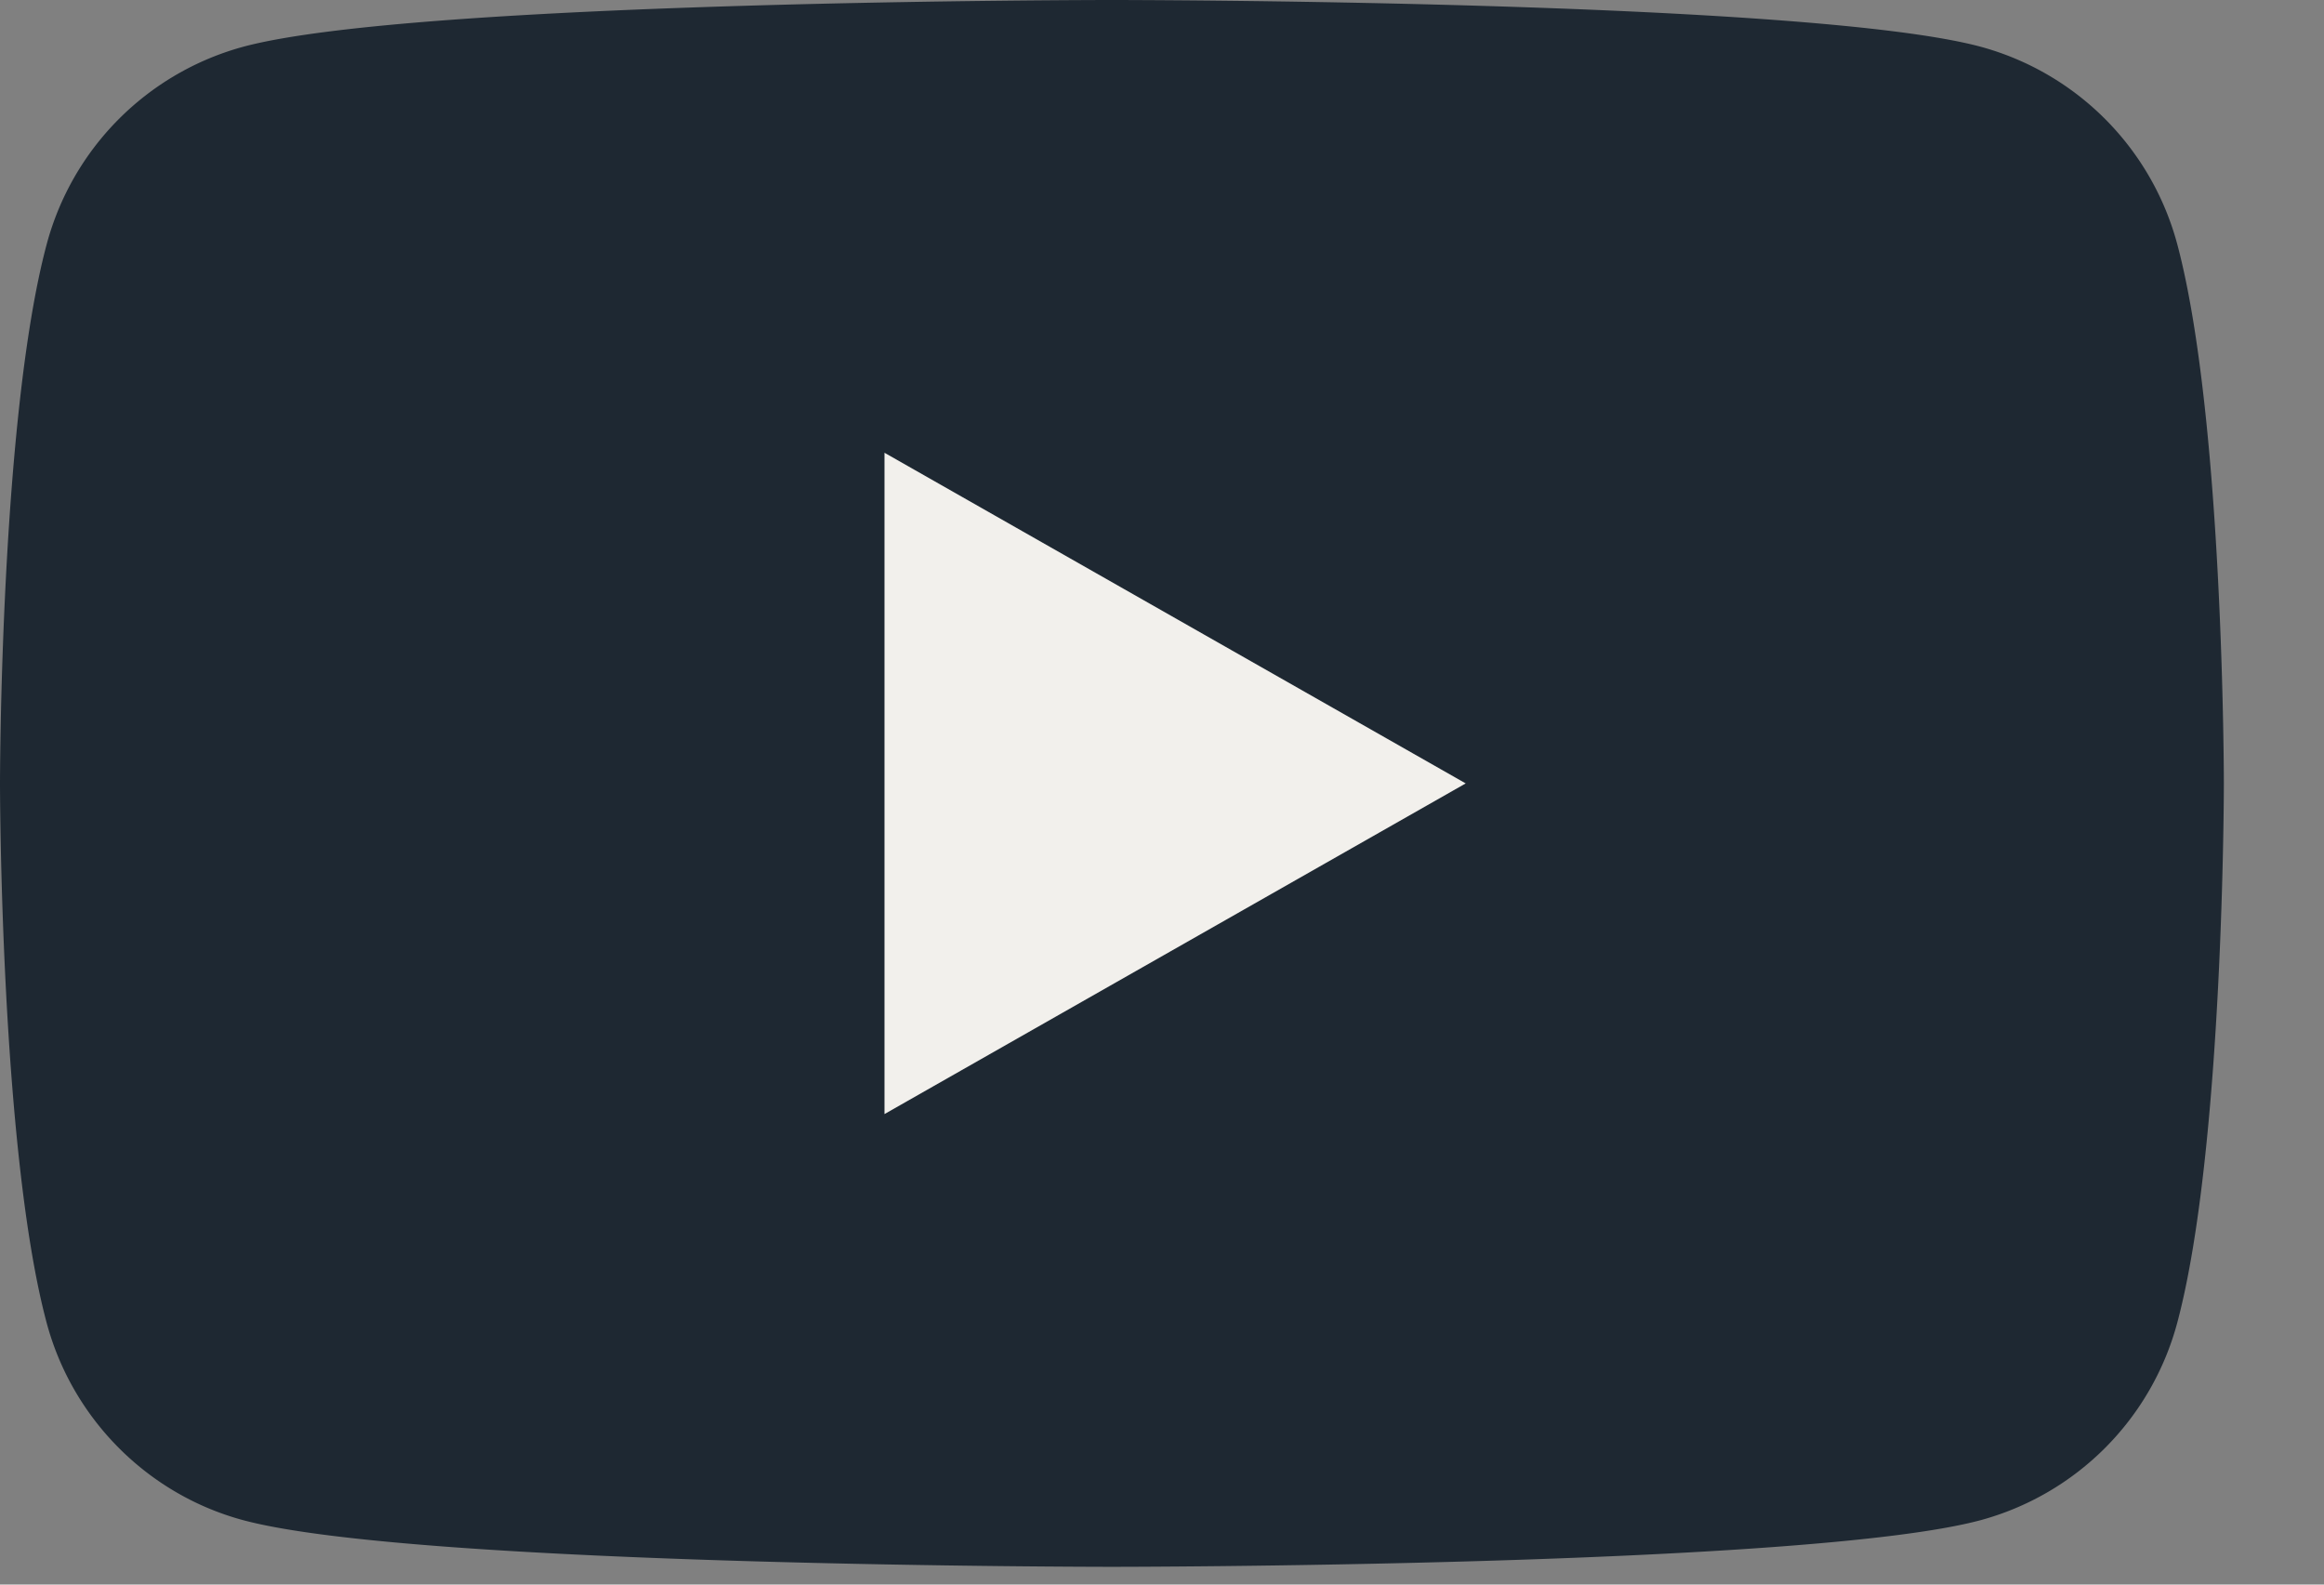
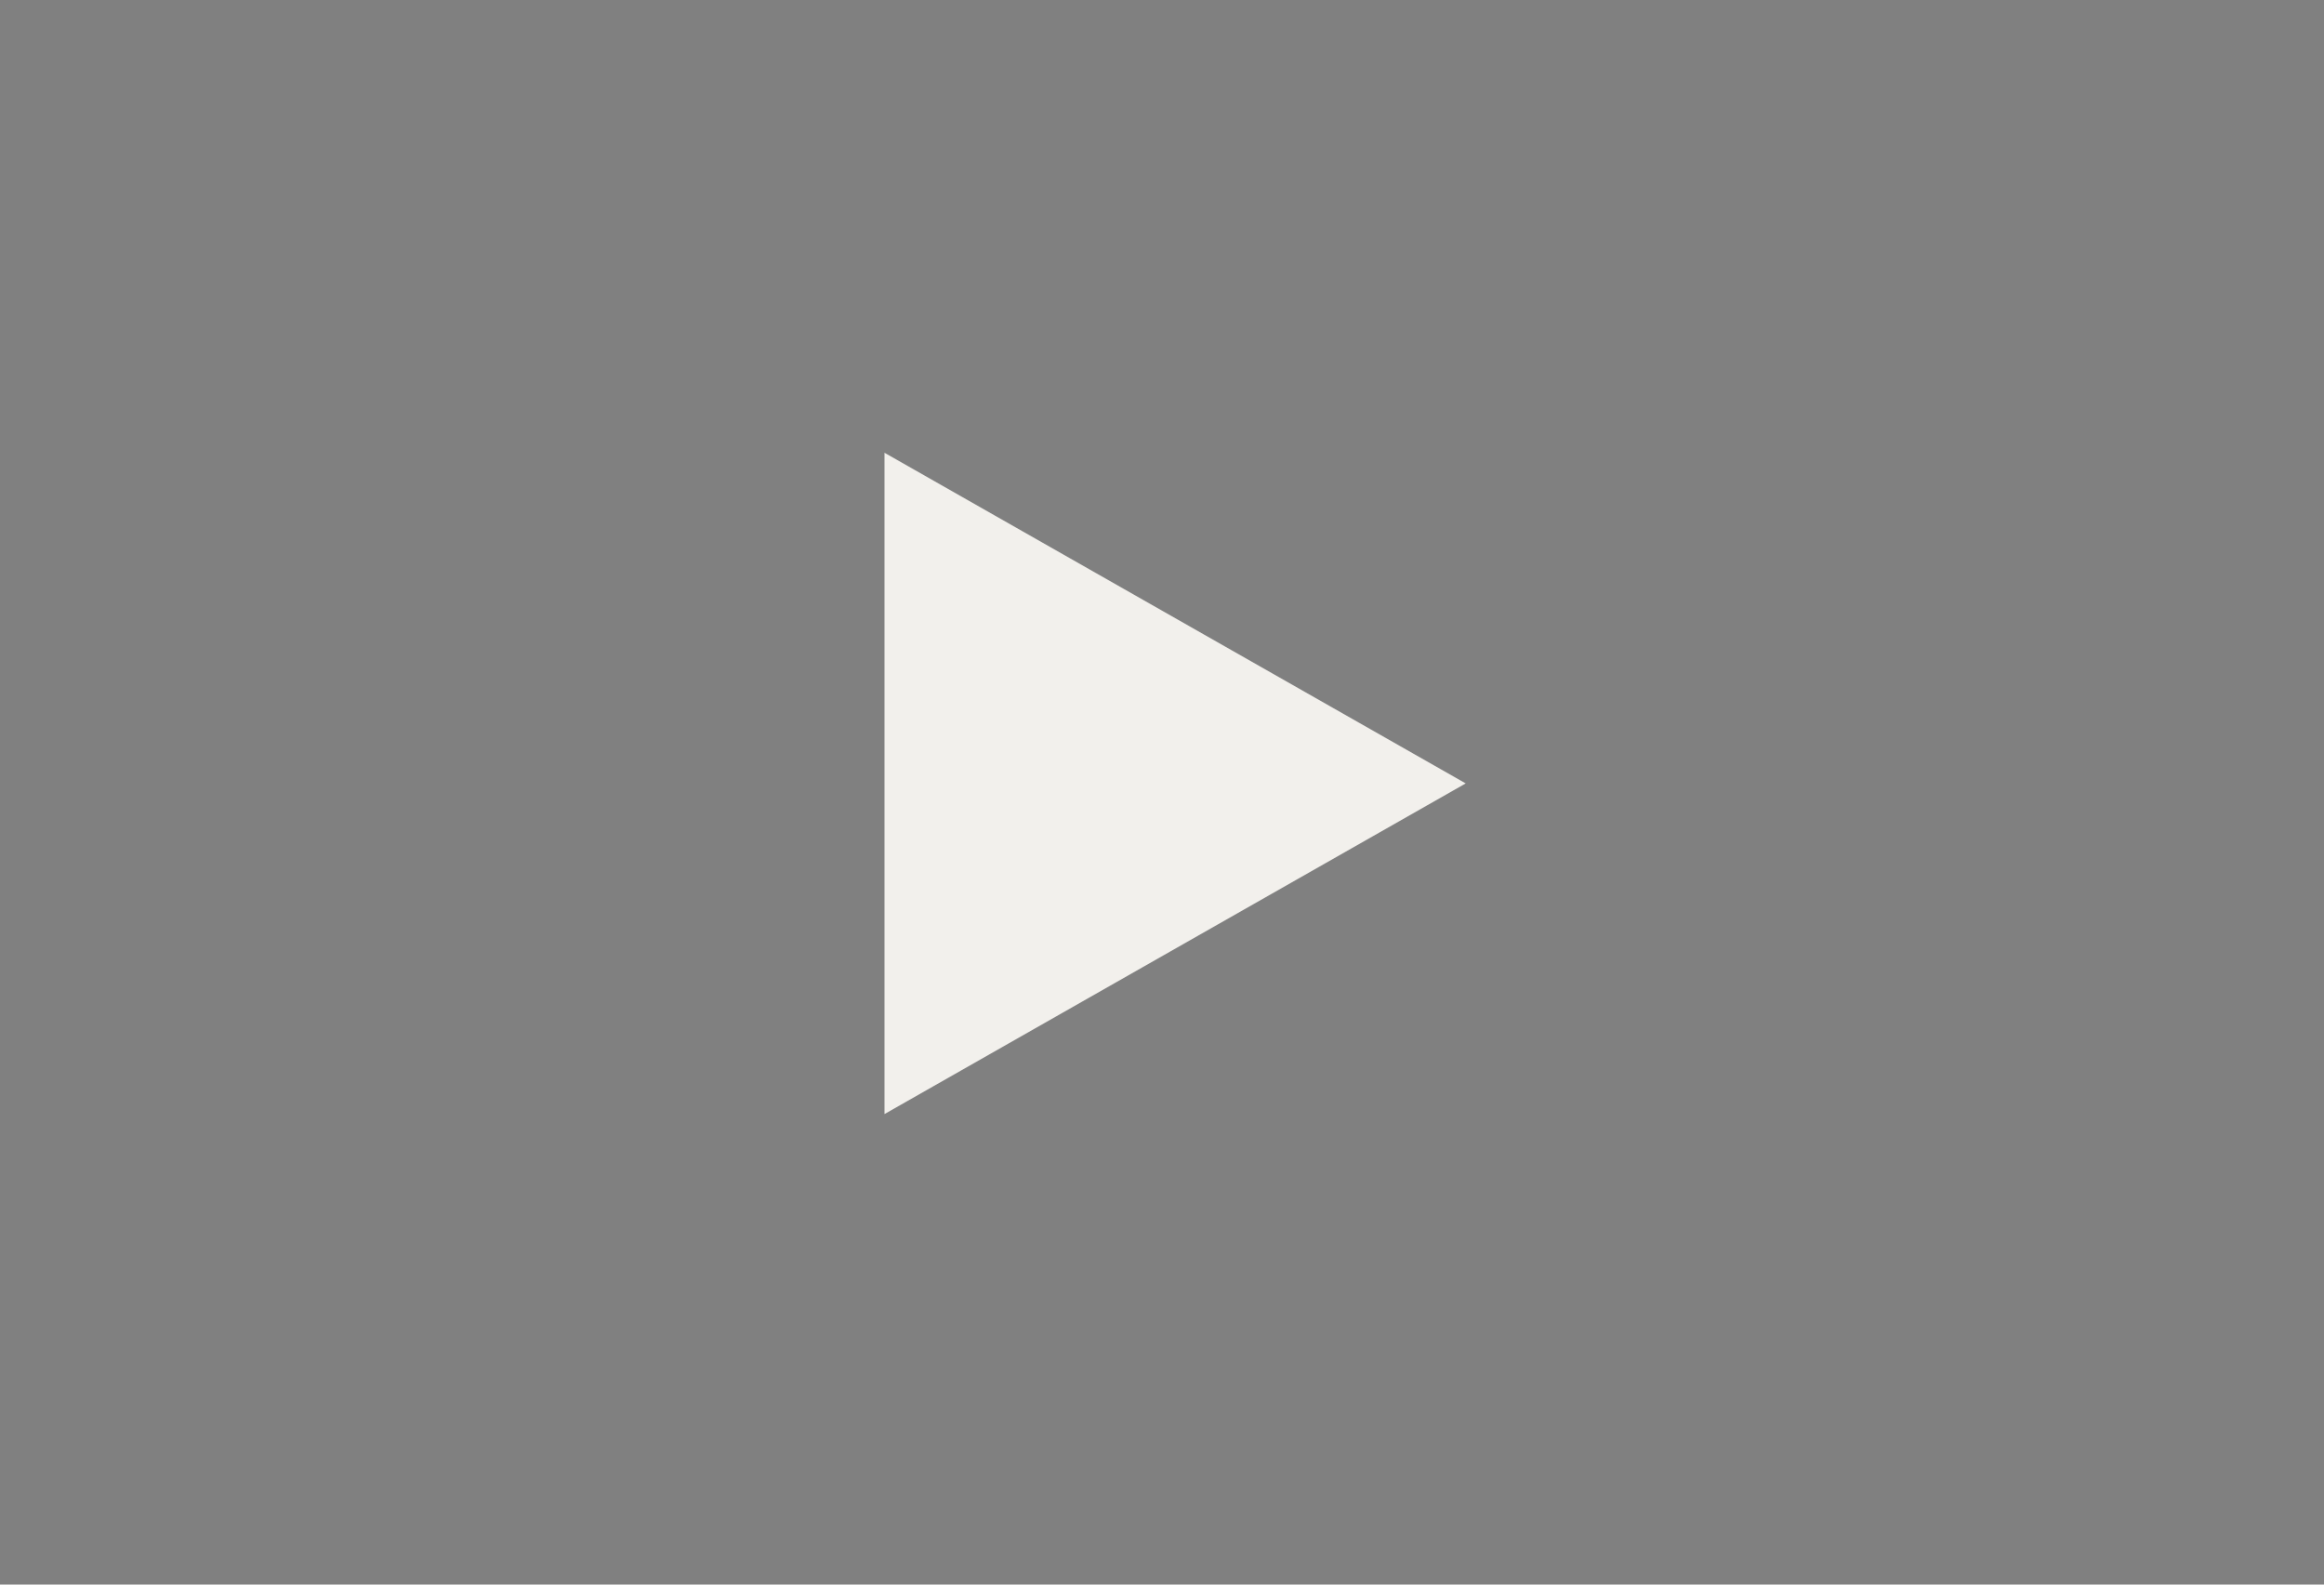
<svg xmlns="http://www.w3.org/2000/svg" width="22" height="15" fill="none">
  <rect width="100%" height="100%" fill="#808080" stroke="none" />
-   <path d="M20.612 2.316a2.646 2.646 0 00-1.86-1.873C17.11 0 10.525 0 10.525 0S3.943 0 2.301.443a2.646 2.646 0 00-1.86 1.873C0 3.969 0 7.416 0 7.416s0 3.448.44 5.1c.242.912.956 1.63 1.861 1.874 1.642.442 8.225.442 8.225.442s6.584 0 8.225-.442a2.646 2.646 0 001.861-1.873c.44-1.653.44-5.1.44-5.1s0-3.448-.44-5.101z" fill="#1E2832" />
  <path d="M8.373 10.546l5.502-3.13-5.502-3.13v6.26z" fill="#F2F0EC" />
</svg>